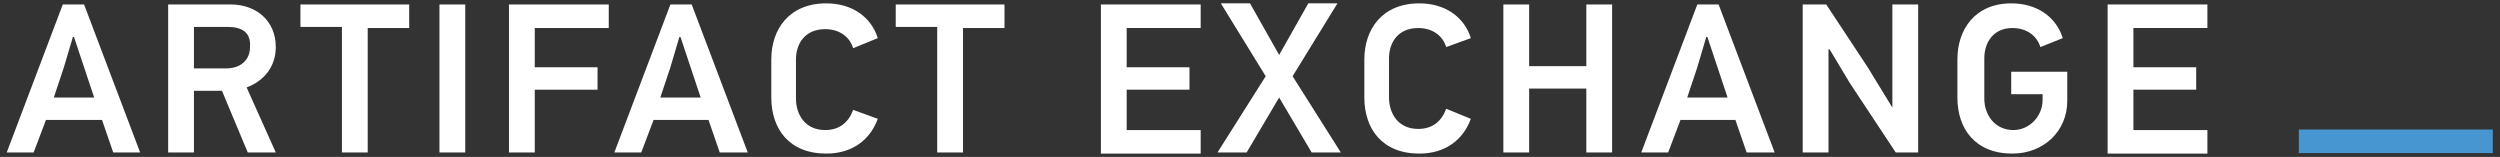
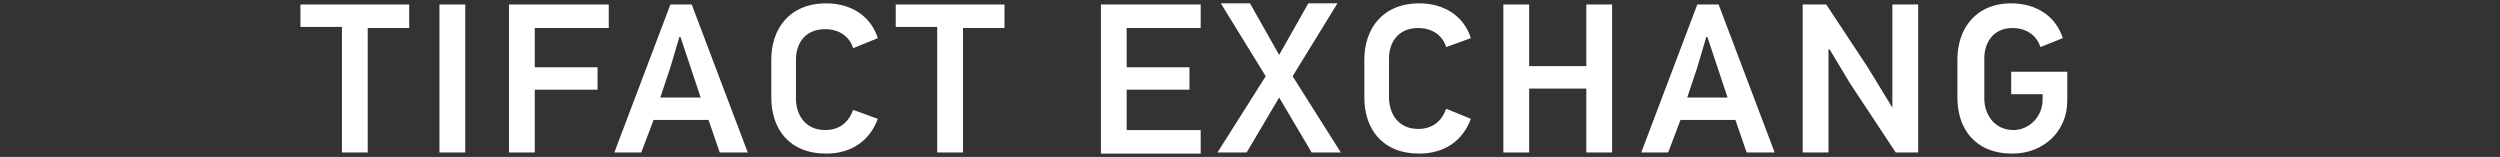
<svg xmlns="http://www.w3.org/2000/svg" version="1.1" id="Layer_1" x="0px" y="0px" viewBox="0 0 223 14" style="enable-background:new 0 0 223 14;" xml:space="preserve">
  <rect x="0" y="0" width="223" height="14" fill="#333333" stroke="none" />
  <style type="text/css">
	.st0{fill:#FFFFFF;}
	.st1{fill:#4896D1;}
</style>
  <g>
    <g>
-       <path class="st0" d="M10.1,13.6l-1-2.9H4.1l-1.1,2.9H0.6l5-13.2h1.9l5,13.2H10.1z M7.5,6L6.6,3.3H6.5L5.7,6L4.8,8.7h3.6L7.5,6z" />
-       <path class="st0" d="M22.1,13.6l-2.3-5.5h-2.5v5.5h-2.3V0.4h5.6c2.2,0,4,1.4,4,3.8c0,1.7-1,3-2.6,3.6l2.6,5.8H22.1z M20.3,2.4h-3    v3.7h2.9c1.2,0,2.1-0.7,2.1-1.9C22.4,2.9,21.6,2.4,20.3,2.4z" />
      <path class="st0" d="M32.8,2.4v11.2h-2.3V2.4h-3.7V0.4h9.7v2.1H32.8z" />
      <path class="st0" d="M39.2,13.6V0.4h2.3v13.2H39.2z" />
      <path class="st0" d="M47.7,2.5V6h5.6v2h-5.6v5.6h-2.3V0.4h8.9v2.1H47.7z" />
      <path class="st0" d="M64.2,13.6l-1-2.9h-4.9l-1.1,2.9h-2.4l5-13.2h1.9l5,13.2H64.2z M61.6,6l-0.9-2.7h-0.1L59.8,6l-0.9,2.7h3.6    L61.6,6z" />
      <path class="st0" d="M78.3,10.6c-0.7,1.9-2.3,3.1-4.6,3.1c-3.3,0-4.9-2.2-4.9-5V5.3c0-2.7,1.6-5,4.9-5c2.3,0,4,1.2,4.6,3.1    l-2.2,0.9c-0.3-1-1.2-1.7-2.5-1.7c-1.8,0-2.6,1.3-2.6,2.7v3.5c0,1.4,0.8,2.8,2.6,2.8c1.3,0,2.1-0.7,2.5-1.8L78.3,10.6z" />
      <path class="st0" d="M85.9,2.4v11.2h-2.3V2.4h-3.7V0.4h9.7v2.1H85.9z" />
      <path class="st0" d="M98.2,13.6V0.4h8.9v2.1h-6.6v3.5h5.6v2h-5.6v3.6h6.6v2.1H98.2z" />
      <path class="st0" d="M117,13.6l-2.9-4.9l-2.9,4.9h-2.6l4.3-6.8l-4-6.5h2.6l2.6,4.6l2.6-4.6h2.6l-4,6.5l4.3,6.8H117z" />
      <path class="st0" d="M131.2,10.6c-0.7,1.9-2.3,3.1-4.6,3.1c-3.3,0-4.9-2.2-4.9-5V5.3c0-2.7,1.6-5,4.9-5c2.3,0,4,1.2,4.6,3.1    L129,4.2c-0.3-1-1.2-1.7-2.5-1.7c-1.8,0-2.6,1.3-2.6,2.7v3.5c0,1.4,0.8,2.8,2.6,2.8c1.3,0,2.1-0.7,2.5-1.8L131.2,10.6z" />
      <path class="st0" d="M141.5,13.6V7.9h-5.1v5.7h-2.3V0.4h2.3v5.5h5.1V0.4h2.3v13.2H141.5z" />
      <path class="st0" d="M155.8,13.6l-1-2.9h-4.9l-1.1,2.9h-2.4l5-13.2h1.9l5,13.2H155.8z M153.2,6l-0.9-2.7h-0.1L151.4,6l-0.9,2.7    h3.6L153.2,6z" />
      <path class="st0" d="M169.1,13.6L165,7.4l-1.8-3l-0.1,0v9.2h-2.3V0.4h2.1l3.7,5.6l2.2,3.6l0,0V0.4h2.3v13.2H169.1z" />
      <path class="st0" d="M182.2,8.9V8.4h-2.8v-2h5V9c0,2.7-2.1,4.7-4.9,4.7c-3.3,0-4.9-2.2-4.9-5V5.3c0-2.7,1.6-5,4.8-5    c2.3,0,4,1.2,4.6,3.1L182,4.2c-0.3-1-1.2-1.7-2.5-1.7c-1.7,0-2.5,1.3-2.5,2.7v3.6c0,1.4,0.9,2.8,2.6,2.8    C181,11.6,182.2,10.4,182.2,8.9z" />
-       <path class="st0" d="M188,13.6V0.4h8.9v2.1h-6.6v3.5h5.6v2h-5.6v3.6h6.6v2.1H188z" />
    </g>
    <g>
-       <rect x="212.7" y="3.9" transform="matrix(1.390603e-11 1 -1 1.390603e-11 226.256 -201.146)" class="st1" width="2.1" height="17.3" />
-     </g>
+       </g>
  </g>
</svg>